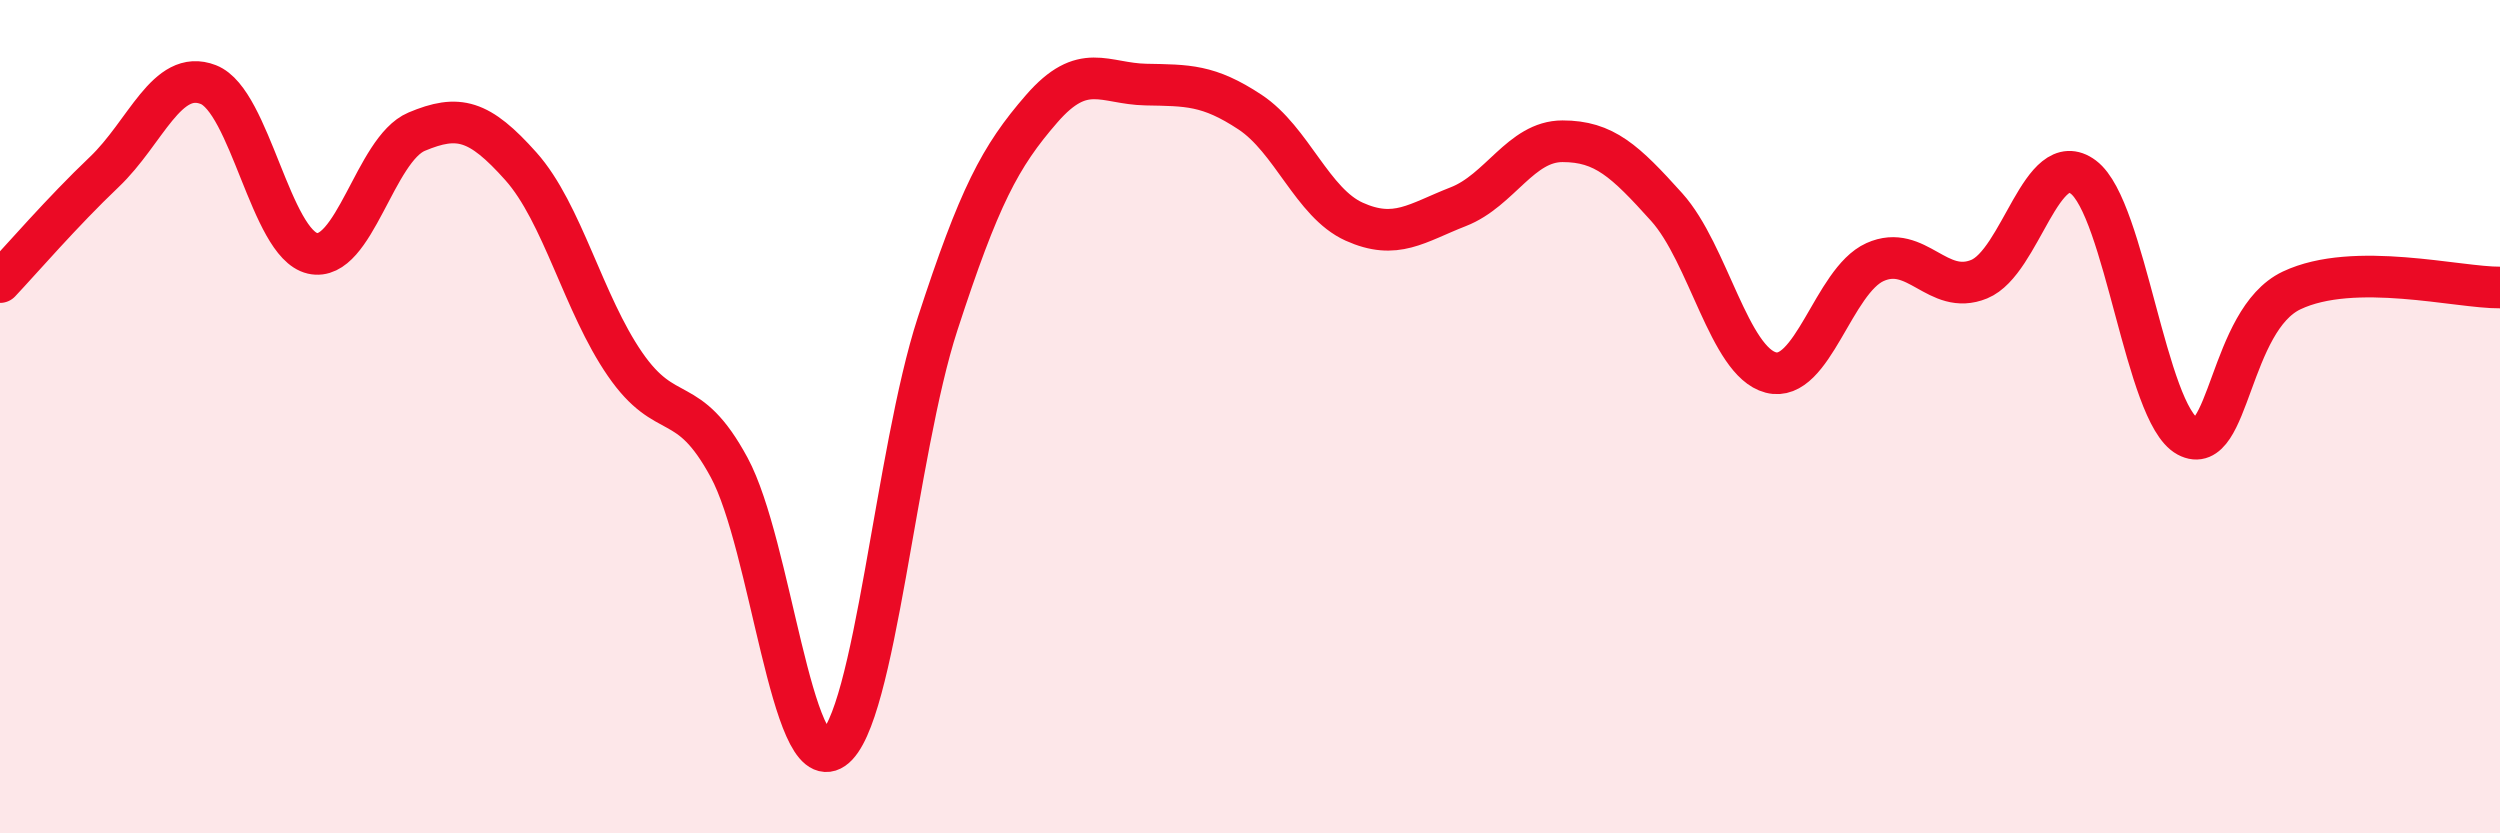
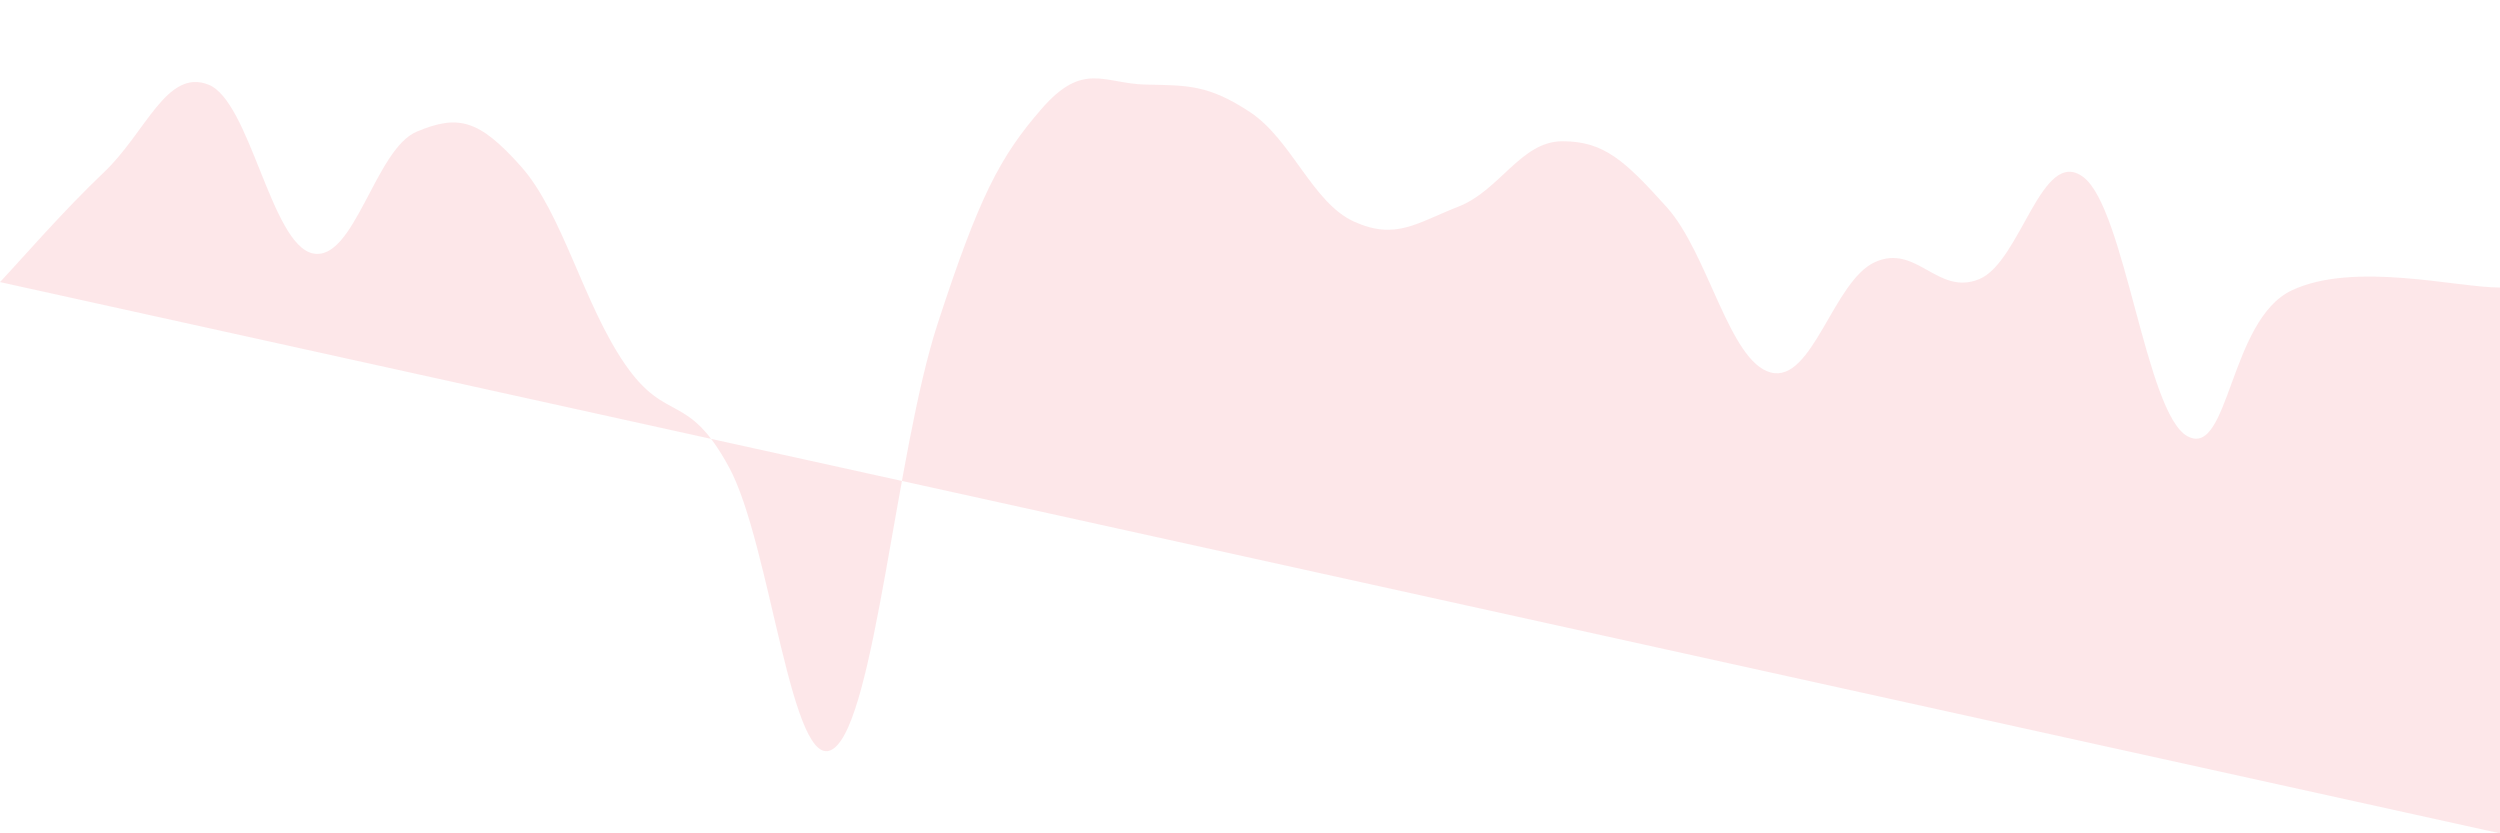
<svg xmlns="http://www.w3.org/2000/svg" width="60" height="20" viewBox="0 0 60 20">
-   <path d="M 0,6.77 C 0.5,6.24 1.5,5.08 2.5,4.13 C 3.5,3.18 4,1.64 5,2.03 C 6,2.42 6.5,5.85 7.5,6.08 C 8.5,6.31 9,3.58 10,3.16 C 11,2.74 11.5,2.87 12.5,3.99 C 13.5,5.11 14,7.29 15,8.74 C 16,10.19 16.5,9.37 17.5,11.22 C 18.5,13.07 19,18.66 20,17.97 C 21,17.28 21.5,10.85 22.5,7.78 C 23.5,4.71 24,3.76 25,2.61 C 26,1.46 26.5,2.01 27.5,2.03 C 28.5,2.05 29,2.03 30,2.69 C 31,3.35 31.5,4.87 32.5,5.32 C 33.5,5.77 34,5.35 35,4.96 C 36,4.57 36.5,3.39 37.5,3.39 C 38.5,3.39 39,3.86 40,4.97 C 41,6.08 41.5,8.68 42.5,8.94 C 43.5,9.2 44,6.74 45,6.29 C 46,5.84 46.5,7.11 47.5,6.7 C 48.5,6.29 49,3.5 50,4.25 C 51,5 51.5,9.93 52.5,10.47 C 53.5,11.01 53.5,7.68 55,6.97 C 56.5,6.26 59,6.91 60,6.9L60 20L0 20Z" fill="#EB0A25" opacity="0.1" stroke-linecap="round" stroke-linejoin="round" />
-   <path d="M 0,6.77 C 0.5,6.24 1.5,5.08 2.5,4.13 C 3.5,3.18 4,1.64 5,2.03 C 6,2.42 6.5,5.85 7.5,6.08 C 8.5,6.31 9,3.58 10,3.16 C 11,2.74 11.5,2.87 12.5,3.99 C 13.5,5.11 14,7.29 15,8.74 C 16,10.19 16.5,9.37 17.5,11.22 C 18.5,13.07 19,18.66 20,17.97 C 21,17.28 21.5,10.85 22.5,7.78 C 23.5,4.71 24,3.76 25,2.61 C 26,1.46 26.5,2.01 27.5,2.03 C 28.5,2.05 29,2.03 30,2.69 C 31,3.35 31.5,4.87 32.5,5.32 C 33.5,5.77 34,5.35 35,4.96 C 36,4.57 36.5,3.39 37.5,3.39 C 38.5,3.39 39,3.86 40,4.97 C 41,6.08 41.5,8.68 42.5,8.94 C 43.5,9.2 44,6.74 45,6.29 C 46,5.84 46.5,7.11 47.5,6.7 C 48.5,6.29 49,3.5 50,4.25 C 51,5 51.5,9.93 52.5,10.47 C 53.5,11.01 53.5,7.68 55,6.97 C 56.5,6.26 59,6.91 60,6.9" stroke="#EB0A25" stroke-width="1" fill="none" stroke-linecap="round" stroke-linejoin="round" />
+   <path d="M 0,6.77 C 0.5,6.24 1.5,5.08 2.5,4.13 C 3.5,3.18 4,1.64 5,2.03 C 6,2.42 6.5,5.85 7.5,6.08 C 8.5,6.31 9,3.58 10,3.16 C 11,2.74 11.5,2.87 12.5,3.99 C 13.5,5.11 14,7.29 15,8.74 C 16,10.19 16.5,9.37 17.5,11.22 C 18.5,13.07 19,18.66 20,17.97 C 21,17.28 21.5,10.85 22.5,7.78 C 23.5,4.71 24,3.76 25,2.61 C 26,1.46 26.5,2.01 27.5,2.03 C 28.5,2.05 29,2.03 30,2.69 C 31,3.35 31.5,4.87 32.5,5.32 C 33.5,5.77 34,5.35 35,4.96 C 36,4.57 36.5,3.39 37.5,3.39 C 38.5,3.39 39,3.86 40,4.97 C 41,6.08 41.5,8.68 42.5,8.94 C 43.5,9.2 44,6.74 45,6.29 C 46,5.84 46.5,7.11 47.5,6.7 C 48.5,6.29 49,3.5 50,4.25 C 51,5 51.5,9.93 52.5,10.47 C 53.5,11.01 53.5,7.68 55,6.97 C 56.5,6.26 59,6.91 60,6.9L60 20Z" fill="#EB0A25" opacity="0.1" stroke-linecap="round" stroke-linejoin="round" />
</svg>